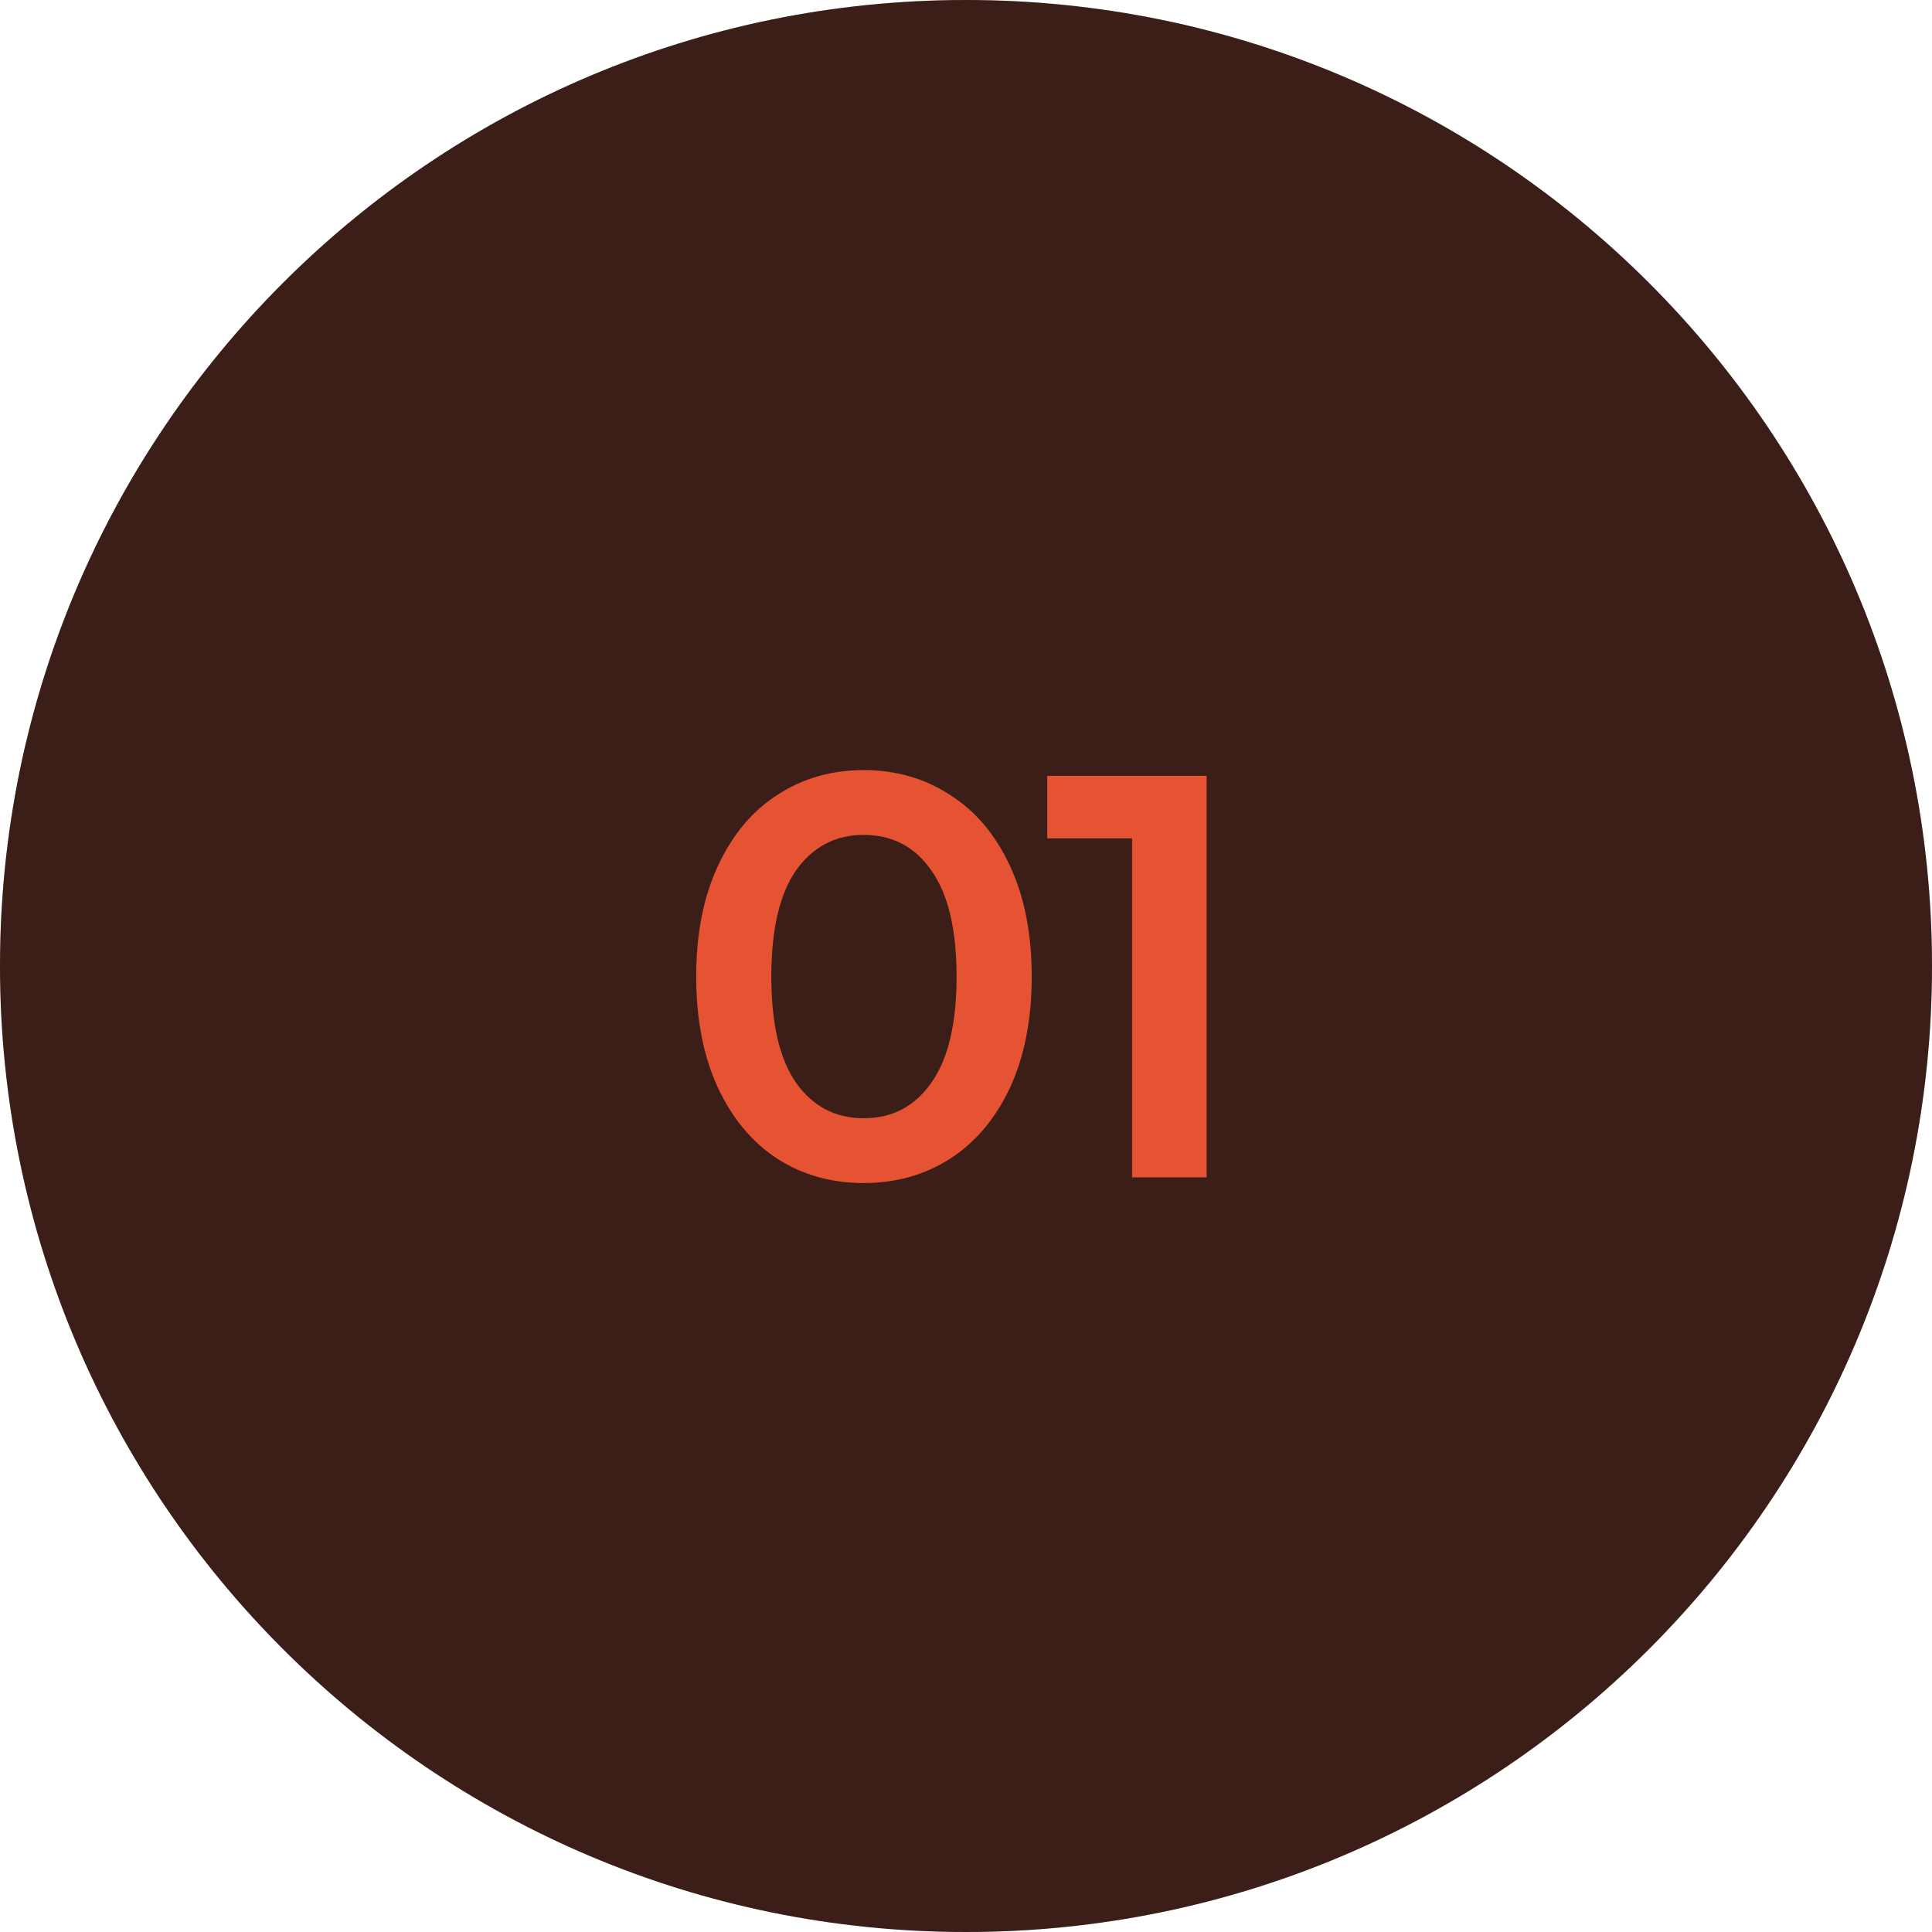
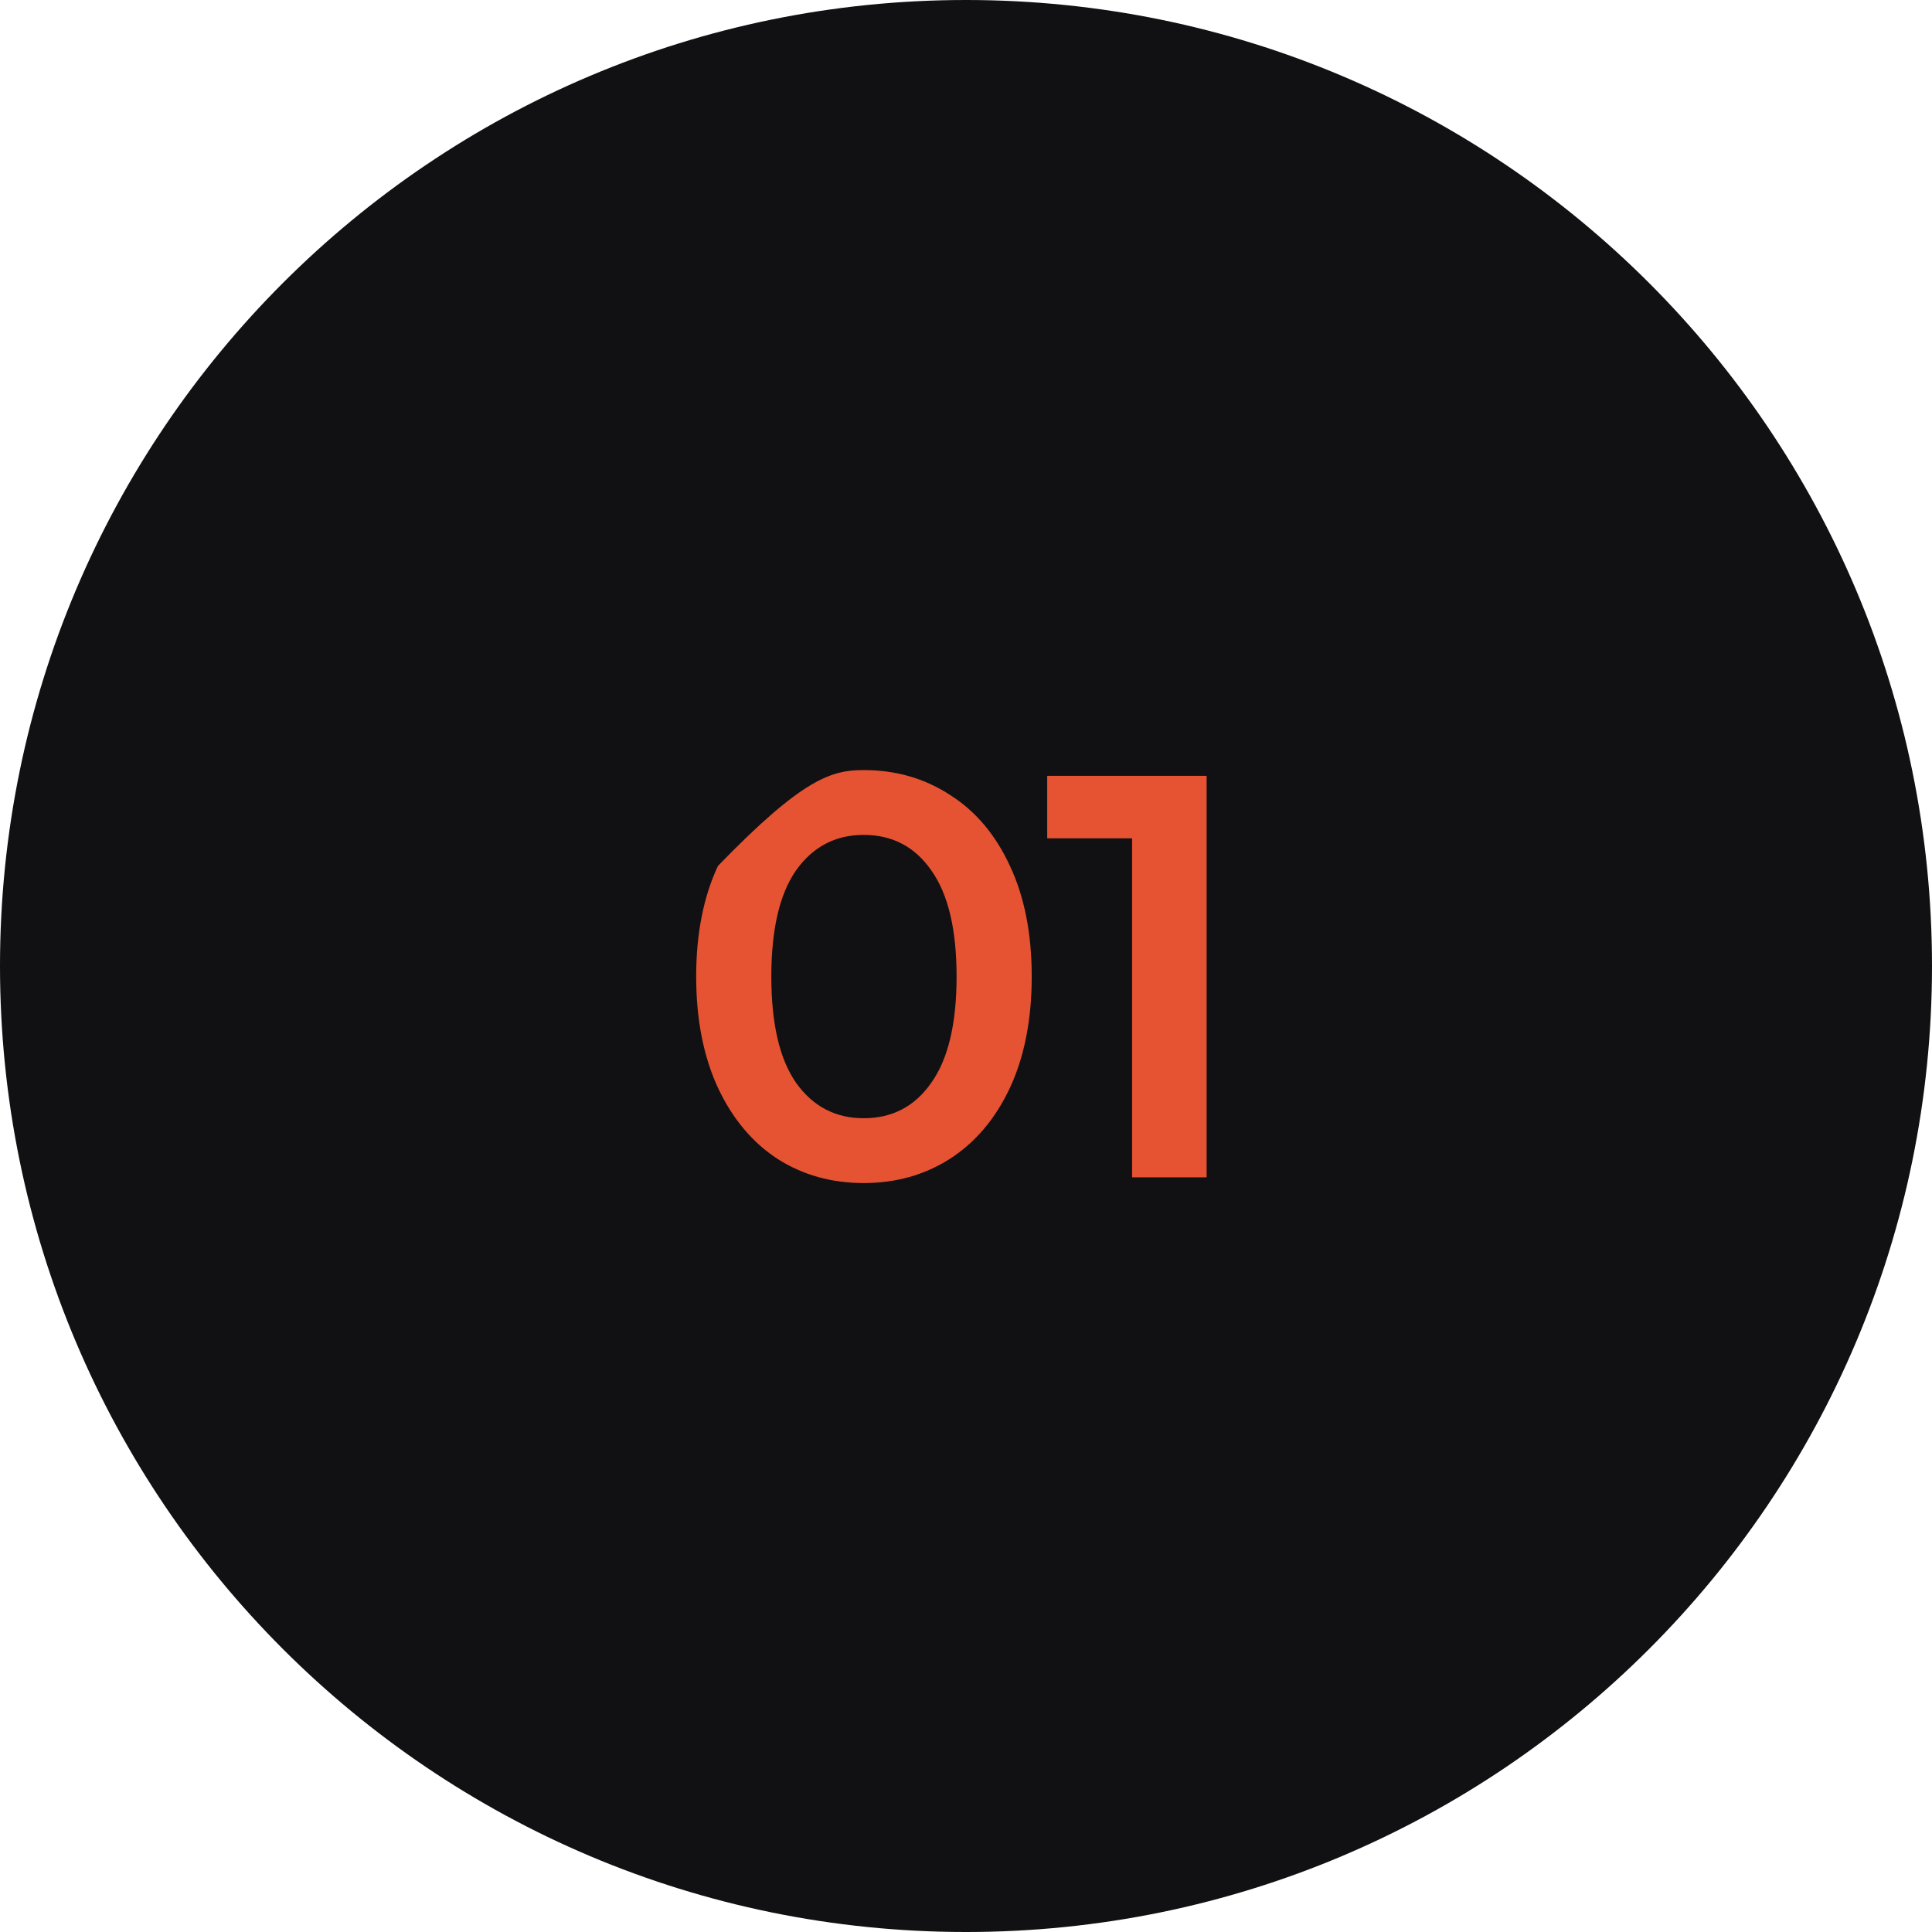
<svg xmlns="http://www.w3.org/2000/svg" width="64" height="64" viewBox="0 0 64 64" fill="none">
  <path d="M0 32C0 14.327 14.327 0 32 0V0C49.673 0 64 14.327 64 32V32C64 49.673 49.673 64 32 64V64C14.327 64 0 49.673 0 32V32Z" fill="#111113" />
-   <path d="M0 32C0 14.327 14.327 0 32 0V0C49.673 0 64 14.327 64 32V32C64 49.673 49.673 64 32 64V64C14.327 64 0 49.673 0 32V32Z" fill="#E65332" fill-opacity="0.2" />
-   <path d="M28.61 39.19C27.546 39.19 26.596 38.924 25.76 38.392C24.924 37.847 24.265 37.062 23.784 36.036C23.303 34.997 23.062 33.769 23.062 32.35C23.062 30.931 23.303 29.709 23.784 28.683C24.265 27.644 24.924 26.859 25.76 26.327C26.596 25.782 27.546 25.51 28.61 25.51C29.674 25.51 30.624 25.782 31.46 26.327C32.309 26.859 32.974 27.644 33.455 28.683C33.937 29.709 34.177 30.931 34.177 32.35C34.177 33.769 33.937 34.997 33.455 36.036C32.974 37.062 32.309 37.847 31.46 38.392C30.624 38.924 29.674 39.19 28.61 39.19ZM28.61 37.043C29.56 37.043 30.308 36.65 30.852 35.865C31.41 35.08 31.688 33.908 31.688 32.35C31.688 30.792 31.41 29.62 30.852 28.835C30.308 28.05 29.56 27.657 28.61 27.657C27.673 27.657 26.925 28.05 26.368 28.835C25.823 29.62 25.551 30.792 25.551 32.35C25.551 33.908 25.823 35.08 26.368 35.865C26.925 36.65 27.673 37.043 28.61 37.043ZM39.971 25.7V39H37.502V27.771H34.69V25.7H39.971Z" fill="#E65332" />
+   <path d="M28.61 39.19C27.546 39.19 26.596 38.924 25.76 38.392C24.924 37.847 24.265 37.062 23.784 36.036C23.303 34.997 23.062 33.769 23.062 32.35C23.062 30.931 23.303 29.709 23.784 28.683C26.596 25.782 27.546 25.51 28.61 25.51C29.674 25.51 30.624 25.782 31.46 26.327C32.309 26.859 32.974 27.644 33.455 28.683C33.937 29.709 34.177 30.931 34.177 32.35C34.177 33.769 33.937 34.997 33.455 36.036C32.974 37.062 32.309 37.847 31.46 38.392C30.624 38.924 29.674 39.19 28.61 39.19ZM28.61 37.043C29.56 37.043 30.308 36.65 30.852 35.865C31.41 35.08 31.688 33.908 31.688 32.35C31.688 30.792 31.41 29.62 30.852 28.835C30.308 28.05 29.56 27.657 28.61 27.657C27.673 27.657 26.925 28.05 26.368 28.835C25.823 29.62 25.551 30.792 25.551 32.35C25.551 33.908 25.823 35.08 26.368 35.865C26.925 36.65 27.673 37.043 28.61 37.043ZM39.971 25.7V39H37.502V27.771H34.69V25.7H39.971Z" fill="#E65332" />
</svg>